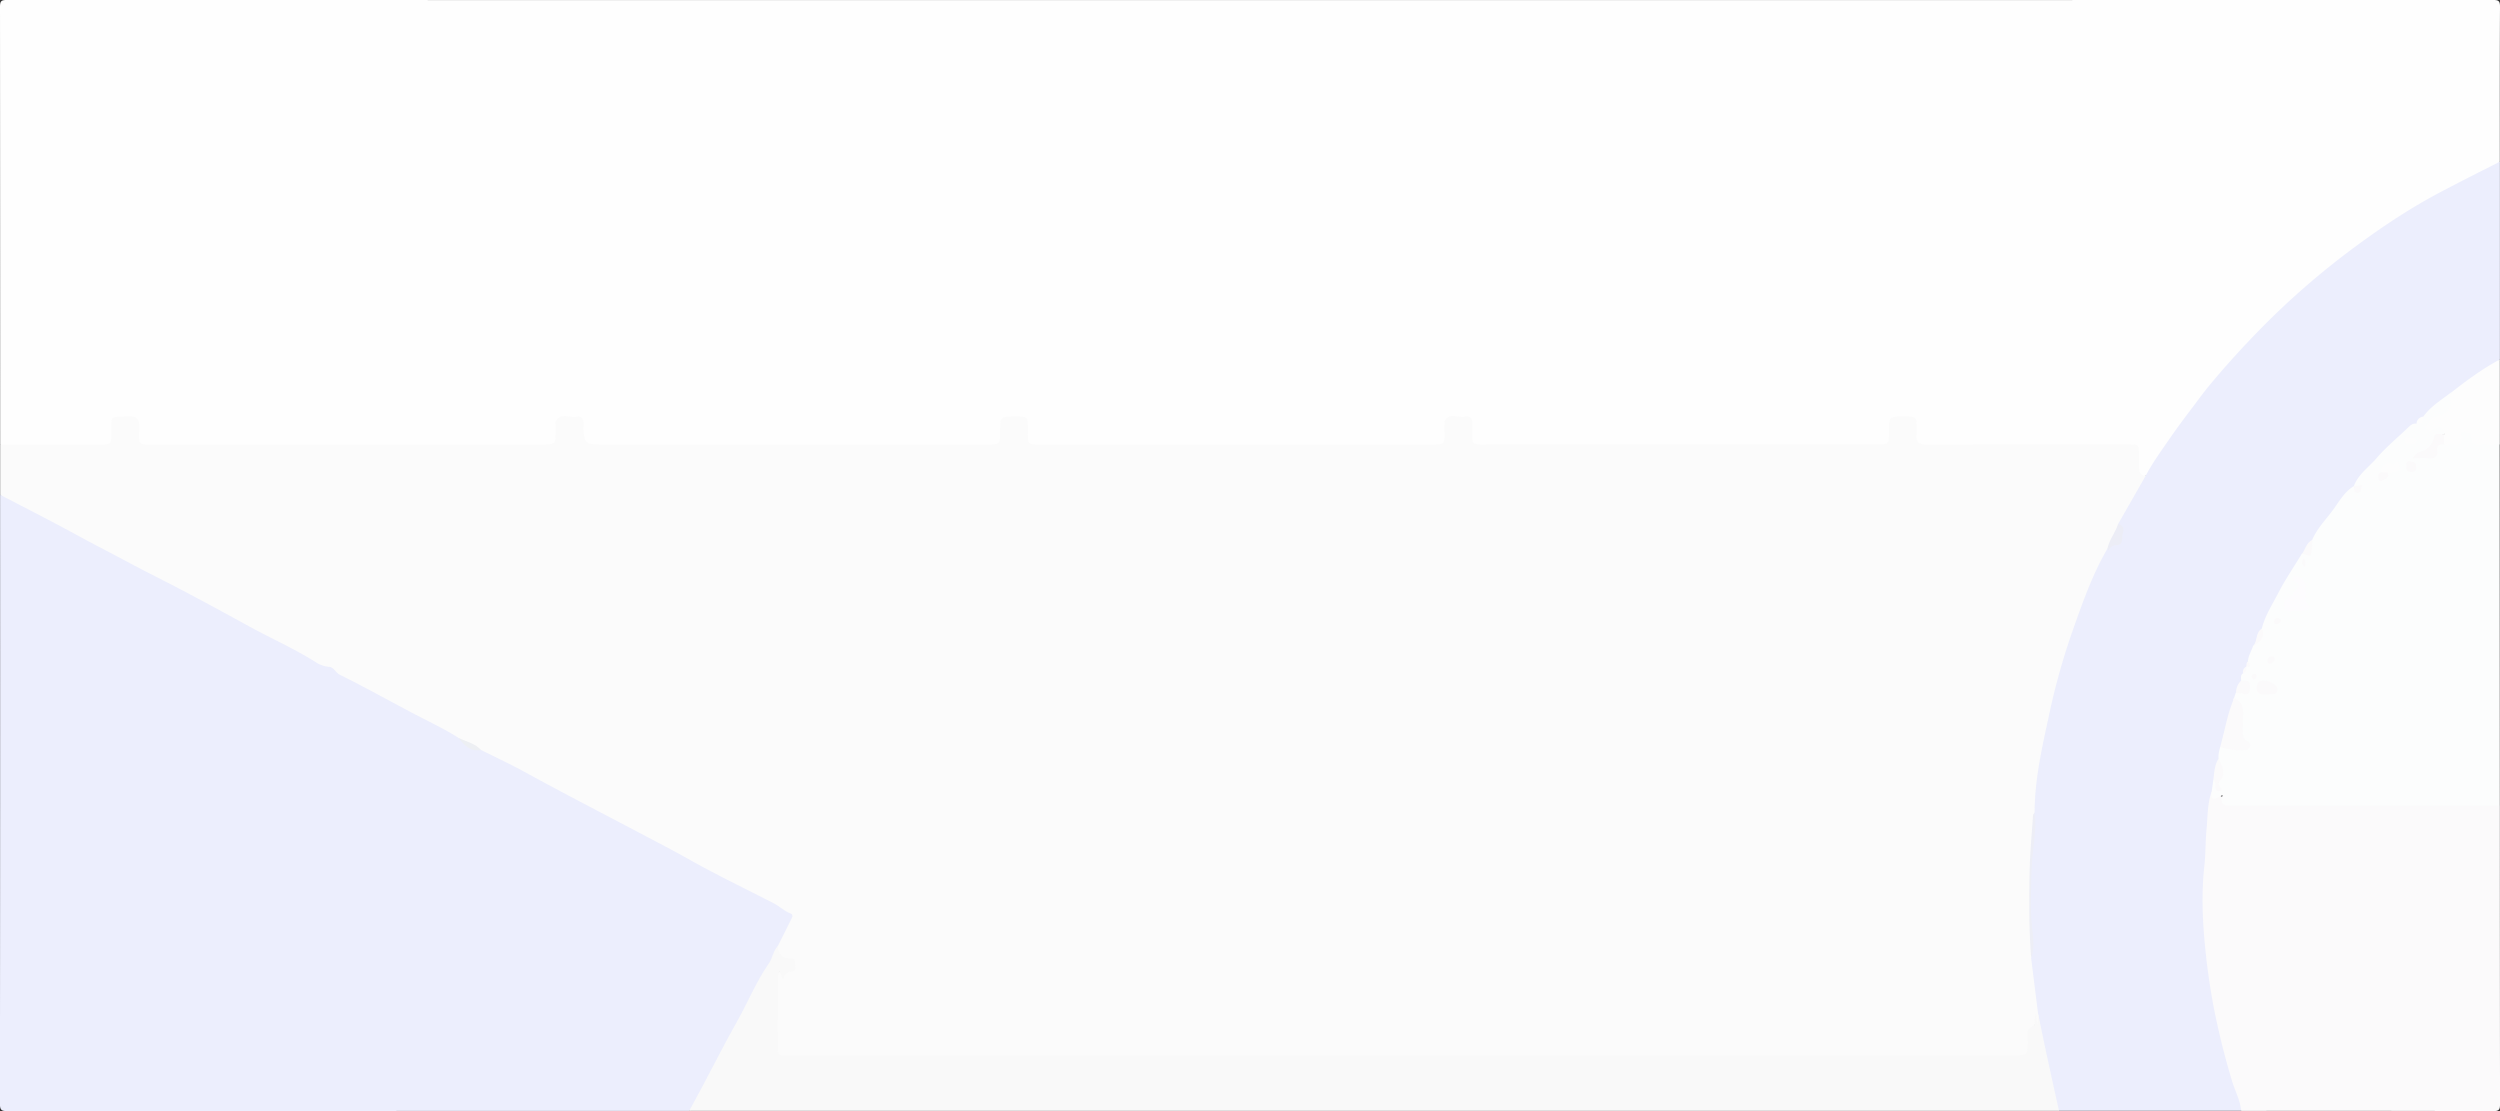
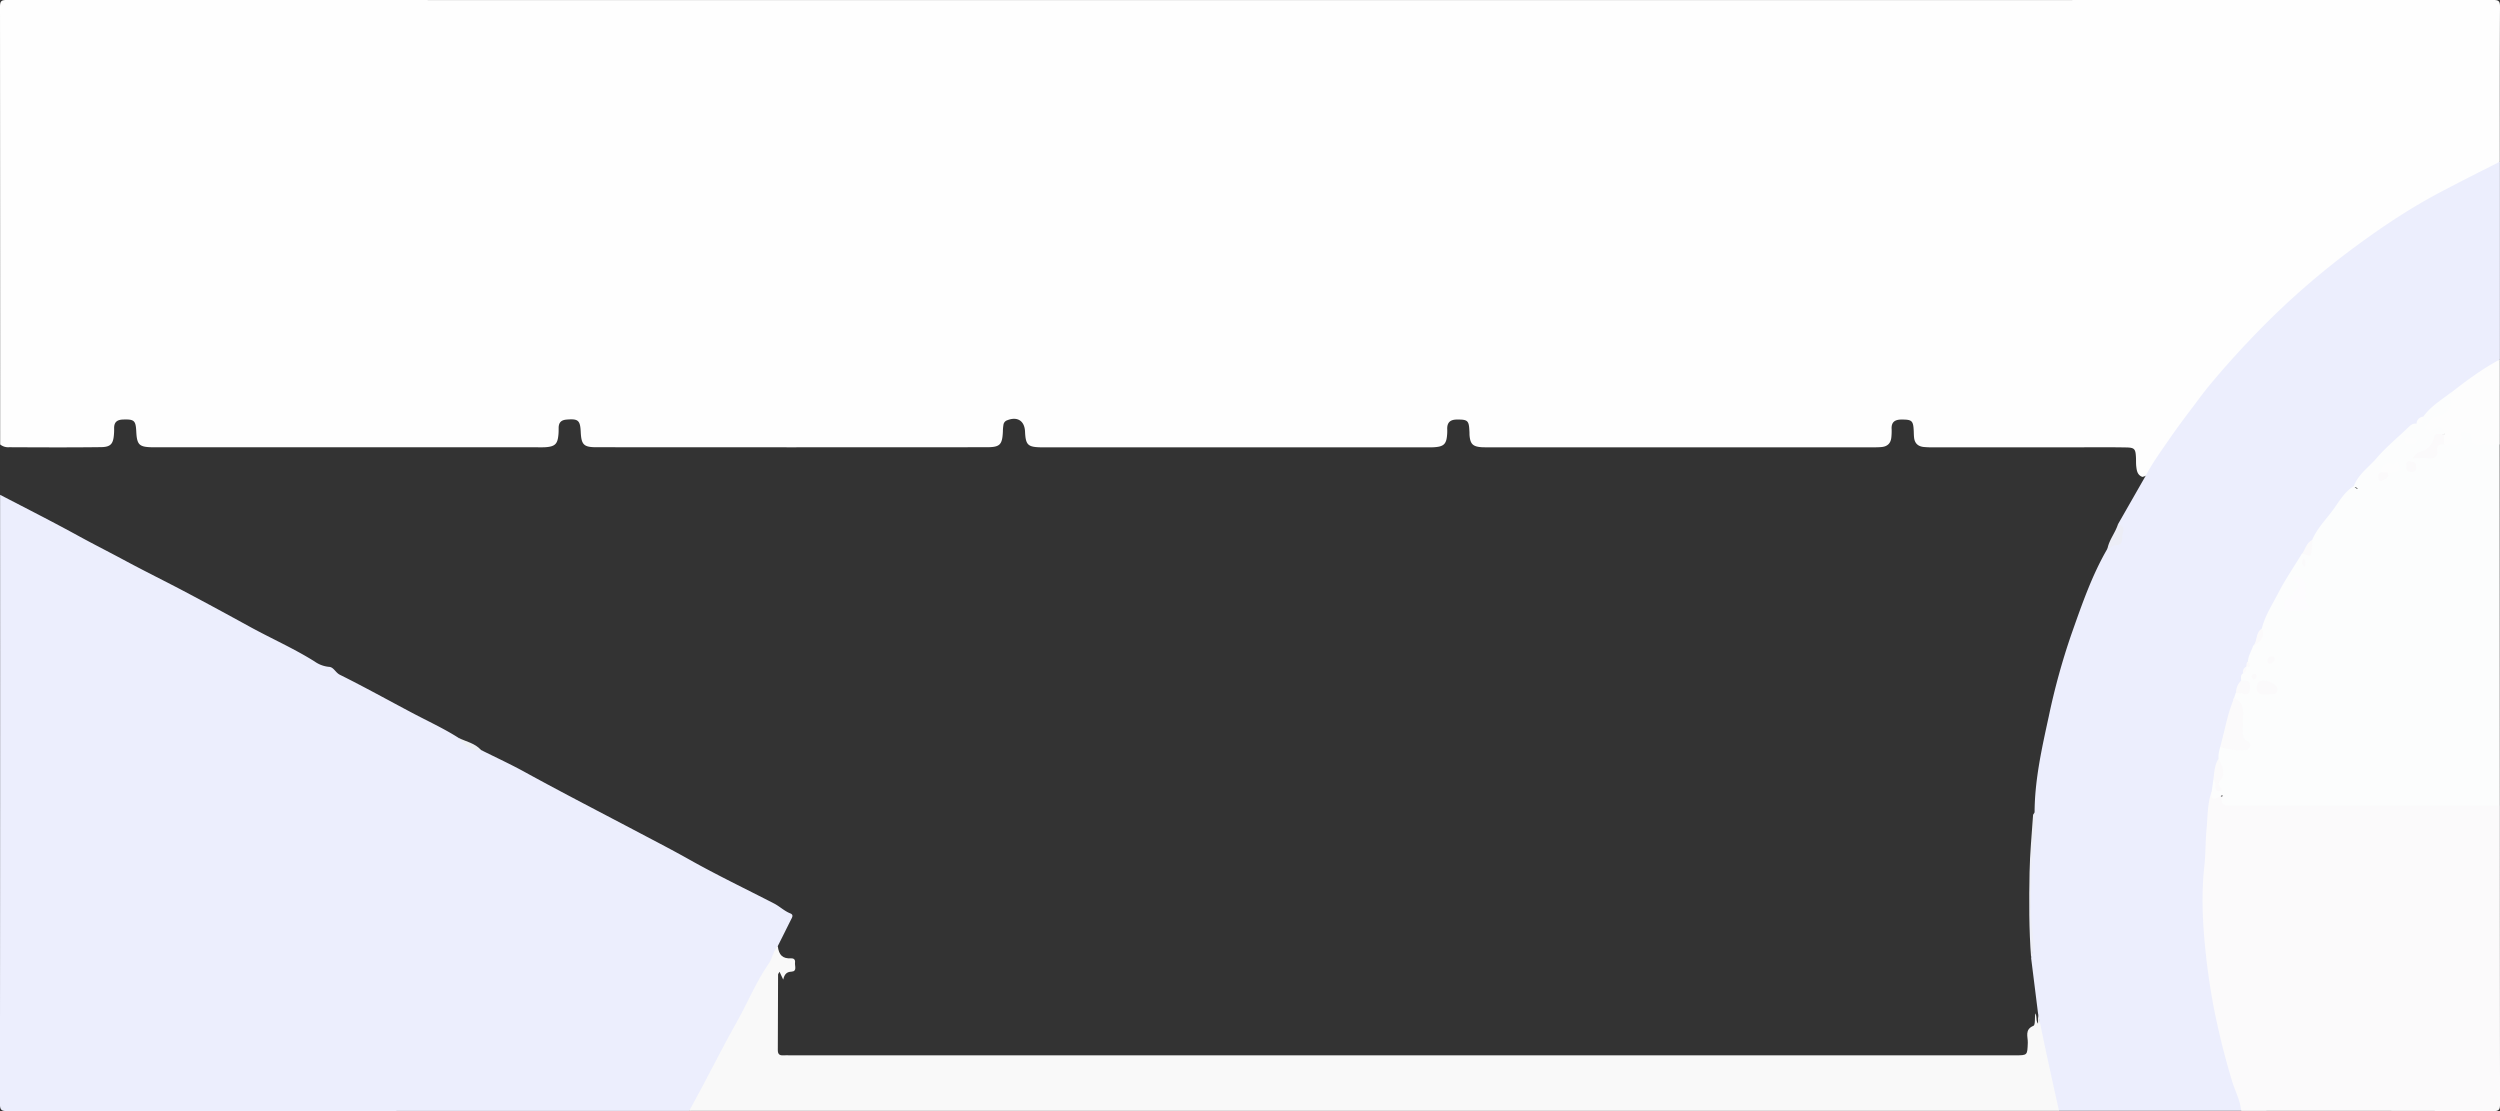
<svg xmlns="http://www.w3.org/2000/svg" id="Layer_1" data-name="Layer 1" viewBox="0 0 1440 640">
  <rect x="0" y="0" width="1440" height="640" fill="#333333" stroke="none" />
  <defs>
    <style>.cls-1{fill:#fefefe;}.cls-2{fill:#fbfbfb;}.cls-3{fill:#eceefd;}.cls-4{fill:#fbfafb;}.cls-5{fill:#fcfdfd;}.cls-6{fill:#f9f9f9;}.cls-7{fill:#fdfdfd;}.cls-8{fill:#edeef6;}.cls-9{fill:#ecedf6;}.cls-10{fill:#edeff3;}.cls-11{fill:#fdfcfe;}</style>
  </defs>
  <path class="cls-1" d="M240.1,476q0-126-.1-251.93c0-3.42.68-4.09,4.1-4.09q715.91.15,1431.8,0c3.42,0,4.12.67,4.1,4.09-.17,29.66-.1,59.32-.1,89-3.05,4.72-8.58,5.48-13,7.84-13.35,7.08-26.83,13.85-39.64,22a461.83,461.83,0,0,0-45.79,32.76,492.26,492.26,0,0,0-46.34,43.05c-19.48,20.64-36.44,43.12-52.32,66.53-2.37,3.5-3.62,8.43-8.82,9.44-2.86-1.06-3.22-3.57-3.51-6.09-.19-1.65-.08-3.33-.16-5-.24-5.1-.8-5.8-5.89-5.88-10.32-.18-20.65-.06-31-.06h-79a54.07,54.07,0,0,1-6.49-.21c-3.27-.39-5.1-2.18-5.44-5.48-.12-1.16-.14-2.33-.18-3.49-.25-6.21-1-6.82-7-6.82-3.94,0-6,1.5-5.74,5.59a33.75,33.75,0,0,1-.15,4.49c-.29,3.53-2.18,5.44-5.7,5.76-1.83.17-3.66.16-5.5.16H1097.8c-1.5,0-3,0-4.5-.07-4.94-.39-6.4-1.84-6.84-6.77-.07-.83,0-1.67-.09-2.5-.25-6.13-1-6.71-7.14-6.66-4,0-5.81,1.78-5.62,5.74a25.1,25.1,0,0,1-.08,3c-.38,5.25-1.85,6.77-7,7.17-2,.16-4,.09-6,.09H843.13c-1.17,0-2.34,0-3.5,0-7.62-.14-8.87-1.37-9.21-9.09-.28-6.24-4.49-8.85-10.35-6.46A3.16,3.16,0,0,0,818,464.6a26.61,26.61,0,0,0-.34,4c-.36,7.6-1.66,9-9.31,9q-112.45.09-224.91,0c-7.25,0-8.6-1.49-8.94-8.85-.31-6.72-1.51-7.64-8.21-7.06-3.12.27-4.46,1.74-4.51,4.74,0,1.5,0,3-.19,4.49-.48,4.65-1.94,6.14-6.54,6.6-2,.2-4,.12-6,.12H331.1c-1,0-2,0-3,0-8-.13-9.22-1.3-9.62-9.24-.31-6.25-1.24-6.95-7.59-6.75-3.54.11-5.23,1.57-5.15,5.12a33.91,33.91,0,0,1-.11,3.49c-.41,5.47-1.93,7.22-7.4,7.29-17.66.23-35.32.13-53,.05A7.22,7.22,0,0,1,240.1,476Z" transform="translate(-240 -220)" />
-   <path class="cls-2" d="M240.1,476h57.47c6.5,0,6.5,0,6.52-6.3,0-10.77-1.07-9.44,10.13-9.78,4.68-.14,6,1.48,6,6.05-.23,11.18-1.29,10,10.19,10H552.26c7.79,0,7.79,0,7.8-8,0-1.16,0-2.33,0-3.5,0-.66-.17-1.48.15-2,3.18-5,8.13-1.59,12.21-2.41,2.41-.48,3.67,1.12,3.62,3.59,0,.33,0,.67,0,1,.44,11.32.44,11.32,12,11.32H809c7.06,0,7.06,0,7.07-7.25,0-8.76,0-8.76,9.07-8.75,6.92,0,6.93,0,6.93,6.9,0,9.9-.75,9.1,9.22,9.1h223.39c7.35,0,7.35,0,7.35-7.47,0-1.34,0-2.67,0-4a4.58,4.58,0,0,1,.13-2c2.92-5.15,7.78-1.61,11.68-2.47,2.45-.54,4.23.65,4.17,3.55,0,.49,0,1,0,1.49.11,12.11-1.72,10.86,11,10.87q110.94,0,221.89,0c7.12,0,7.12,0,7.13-7.2,0-8.8,0-8.8,8.52-8.8,7.47,0,7.47,0,7.48,7.35a24.84,24.84,0,0,1,0,3c-.56,4.38,1.33,5.75,5.69,5.73,38.64-.13,77.29-.08,115.94-.07,6.35,0,6.35,0,6.37,6.45,0,2.5-.11,5,.06,7.5.16,2.33,1,4.27,3.94,4a2.07,2.07,0,0,1,0,2.75c-5.84,8.13-9.24,17.63-14.69,26-2.39,4.63-4.77,9.27-6.72,14.12a366.06,366.06,0,0,0-21.37,53.67c-1.54,5.08-3.56,10-4.93,15.16-6.33,23.95-12,48-14.74,72.67-.38,3.47.11,7-.69,10.45-2.61,22.69-3,45.46-2.24,68.23.15,4.77.67,9.59.85,14.4,1.17,11,3,22,4,33A17.15,17.15,0,0,1,1415,809c-.29.93-.64,2.16-1.9,1.74-.79-.26-.83-1.39-.59-2.33-.32.46.11.77-.08,1.17-2.47,5.14-3,10.66-3.4,16.24-.17,2.33-2.13,3.21-4.27,3.51a46.88,46.88,0,0,1-6.49.22H697.54c-10.76,0-11.1-.36-11.1-11.31,0-10.66-.06-21.32,0-32,0-3.64.13-7.15,5.37-7.08,1.48,0,3.58-.74,3.8-2.68.26-2.27-2.1-1.51-3.25-2.19a11.3,11.3,0,0,1-5.5-7.37c-.22-5.2,3.49-8.83,5.43-13.16,2.62-5.88,2.87-5.89-2.44-9.16C676,736,661.05,729.46,646.76,721.66c-30.76-16.79-62.07-32.55-93-49-12.3-6.55-24.85-12.71-36.82-19.9-4-3.09-9-4.47-13.31-7-15.67-8.41-31.5-16.51-47-25.16-7-3.88-14.32-7-21.28-11C416.42,599,397.11,589.09,377.9,579s-38.1-20.36-57.28-30.29c-21-10.85-41.76-22-62.57-33.17-4.1-2.2-8.33-4.16-12.43-6.36A16.66,16.66,0,0,1,240.1,505Z" transform="translate(-240 -220)" />
  <path class="cls-3" d="M517.06,652c8.6,4.31,17.36,8.33,25.78,13C564.7,677,586.92,688.42,609,700.08c9.37,4.94,18.79,9.81,28,15,16,9,32.55,16.93,48.86,25.33,3.24,1.67,5.87,4.32,9.33,5.69,2.16.85,1,2.44.36,3.74-2.5,5-5,10.07-7.55,15.1-4.7,14-12.79,26.24-19.62,39.1-5.07,9.53-10,19.14-15.07,28.68-4.28,8.09-9,15.9-13.15,24.08A7.94,7.94,0,0,1,637,859.9q-196.33,0-392.68.1c-3.56,0-4.36-.69-4.36-4.33q.18-175.33.1-350.66c15.27,7.92,30.61,15.71,45.72,24,9,4.92,18.17,9.53,27.2,14.41,11.21,6,22.67,11.64,33.93,17.59,12.4,6.56,24.72,13.26,37,20s25.33,12.49,37.31,20a17,17,0,0,0,8.3,3.1c2.7.13,3.68,3.27,6.24,4.55,14.1,7,27.85,14.66,41.75,22,8.86,4.7,18,8.87,26.48,14.26A34.57,34.57,0,0,0,517.06,652Z" transform="translate(-240 -220)" />
  <path class="cls-3" d="M1413.94,803.92l-4-32c1-3.57.72-7.26.41-10.82a309,309,0,0,1,1.43-64.35c.36-3-1.21-5.91.14-8.8.08-18.81,4.19-37,8.16-55.24a391.6,391.6,0,0,1,13.09-47.53c5.94-16.78,11.71-33.7,20.74-49.2,1.14-.59,1.57-1.88,2.76-2.53,5.28-2.87,6.13-6.05,3.26-11.44l16-28c3.87-7.31,8.7-14,13.39-20.79,4.1-5.93,8.39-11.76,12.75-17.48,3.67-4.82,7.2-9.8,11.11-14.44A525.46,525.46,0,0,1,1552,399.6a456.51,456.51,0,0,1,39.92-34c17.13-12.91,34.88-25,53.91-35,11.31-6,22.74-11.68,34.12-17.51V427c-2.4,3.41-6.23,5-9.55,7.06-6.19,3.93-11.63,8.89-18,12.58-5.13,4.79-11.08,8.62-16,13.64a25.32,25.32,0,0,0-4.37,4.16,21.91,21.91,0,0,0-3.77,2.44c-10.67,10.72-22.34,20.49-31.29,32.85a11.17,11.17,0,0,1-.83,1.12c-9,9.22-16,20-23.58,30.42-2.58,2.43-4,5.67-5.76,8.61-8.16,13.84-16.76,27.43-23.12,42.24-2.51,2.94-2.57,7-4.71,10.13-1.16,2.65-2,5.44-3.06,8.11-.38,1-.75,2-1.11,3a5.9,5.9,0,0,1-.55,1.13,11.6,11.6,0,0,0-1.71,3.91c-.39,1.23-.55,2.53-1,3.75a29.38,29.38,0,0,0-2.67,7c-.33,1.17-.78,2.31-1.18,3.46-3.06,9-5.13,18.3-7.41,27.52-.68,2.23-1,4.53-1.49,6.8a51.76,51.76,0,0,0-2.54,12.19c-.28,2.48-1,4.85-1.43,7.31-2,10.47-2.47,21.12-3.26,31.7a347.3,347.3,0,0,0-1.17,37.35,378.5,378.5,0,0,0,5.21,49,325.26,325.26,0,0,0,15.69,59.67c.71,1.92,1.11,3.87-.37,5.67h-105c-4.43-4.43-3.52-10.59-5-15.94-2.34-8.65-3.87-17.52-5.8-26.28C1414.16,813.06,1415.24,808.41,1413.94,803.92Z" transform="translate(-240 -220)" />
  <path class="cls-4" d="M1530.92,859.9c-.56-6.34-3.73-11.88-5.46-17.86a439.51,439.51,0,0,1-10.73-43.75c-1.89-10.43-3.39-20.91-4.45-31.38-1.61-16-2.36-32.09-.57-48.2.79-7.07.58-14.25,1.28-21.34s.4-14.49,2.93-21.41c7.19,3.84,14.13,6.81,23,6.69,44.78-.6,89.57-.29,134.36-.25,3,0,6-.58,8.64,1.55q0,86,.1,171.95c0,3.43-.68,4.11-4.1,4.1Q1603.4,859.79,1530.92,859.9Z" transform="translate(-240 -220)" />
  <path class="cls-5" d="M1679.9,684q-76.9,0-153.82,0c-3.65,0-7.63.63-5.89-6.07-3.67,2.14-7.15,4.42-6.27-1.94.34-2.33.67-4.67,1-7,2.8.06,1.43,2.41,1.83,3,3.77-4.36,1.75-9.74,1.16-15-.31-2.42.42-4.7,1-7a47.84,47.84,0,0,0,11.77.58c2.51-.19,4.17-.9,1.81-3.52-2.78-3.11-1.81-6.89-2-10.44-.18-4.79,1.21-10-4-13.29-.29-.19,0-.93.35-1.33.33-1,.67-2,1-3a8.7,8.7,0,0,1,1.8-.69c1.63-.51,4.16,1.24,4.79-1.81s-2.28-3.11-3.61-4.5c.15-1.38-.45-3,1-4,1.06-1.14,1-2.83,2-4h0c1.37-.66.45-2.07,1-3,.16-3.28,2-6,3-9,3.27-2.53,4.27-6.2,5-10,1.85-7.43,6.07-13.81,9.5-20.49,4-7.76,9-15,13.5-22.49,2.27-.68,4.87-.87,4.35-4.48-.18-1.19.94-2.4,1.64-3.52,2.8-6.59,7.86-11.66,12-17.3,3.58-4.86,6.55-10.4,12-13.69a4.9,4.9,0,0,0,2.19,1.66c-.28-1.12-1.7-.81-2.19-1.66,2.57-6.92,8.73-11,13.28-16.32,5.41-6.32,12-11.66,18-17.47,1.36-1.31,2.68-2.47,4.72-2.21a18.55,18.55,0,0,0,4-4c4.18-6,10.43-9.6,16-14,3.61,6.87-.71,12.4-7.17,15.09-2.21.92-4.33,1.57-5.15,4.57,2.68.32,5.63-2,7.85.64,1,1.19,1.58,2.54.48,4-4.77.45-5.12,5.52-8.1,7.92-1.82,1.47-3.48,3-5.87,3.67,6.34,1.46,6.91,1.28,8.92-4.2,1-2.83,3.25-2.94,5.61-3.11,4.06.1,8,.47,8.77-5.36.32-2.39,5.08-2.56,6.33.38,2.4,5.65,6.75,4.92,11.17,4.94,1.84,0,3.69,0,5.16,1.42Z" transform="translate(-240 -220)" />
  <path class="cls-6" d="M1413.94,803.92c1.32,6.4,2.62,12.81,4,19.2q2.44,11.53,5,23c1,4.58,2,9.15,3.06,13.73H637c9.43-17,18-34.54,27.56-51.49,6.23-11.06,11-22.92,18.29-33.42,2.12-3,2.47-7.18,5.15-10.06.59,5.27,2.81,7.37,7.64,7.13,1.8-.09,2.5.93,2.29,2.46-.25,1.89,1.36,5-2,5.2-2.79.13-4.05,1.38-4.8,4.59L689,779.73c-.43.83-.83,1.25-.83,1.67-.07,14.49-.08,29-.15,43.47,0,2.06.77,3.12,2.93,3,1.5-.06,3,0,4.5,0h705.28c7.2,0,7,0,7.28-7.26.13-3.37-2-7.59,3.28-9.76,1.09-.45.69-4.54,1-7.19,1.27,2,.13,4.14,1.63,6Z" transform="translate(-240 -220)" />
  <path class="cls-7" d="M1679.9,476c-2.81,0-5.62.13-8.42,0-3.36-.19-8,1.9-7.92-4.72,0-1.55-2.85-2.55-4.34-2.62-2.13-.09-1.33,2.28-1.25,3.53.2,3.16-1.22,4.11-4.12,3.88-2-.16-4,0-5.95,0a4.43,4.43,0,0,1,0-6c-.73-3.75-2.47-5.44-6.11-2.85-1.42,1-2.86,1.2-4-.06-1.53-1.68.34-2.6,1.19-3.67,1.08-1.37,1.65-3.06,3.88-3.46,6.77-1.22,9.39-4.89,8.75-11.57a11.49,11.49,0,0,1,.3-2.38c8.92-6.95,18-13.7,28-19Z" transform="translate(-240 -220)" />
  <path class="cls-8" d="M1411.93,688c1.4,11.26-1.56,22.3-1.78,33.45-.23,11.44-.87,22.9.45,34.37.62,5.32,1.37,10.85-.65,16.15-1.3-16.54-1.24-33.12-.92-49.67.21-10.88,1.27-21.75,2-32.62C1411.07,689.05,1411.62,688.51,1411.93,688Z" transform="translate(-240 -220)" />
  <path class="cls-9" d="M1459.94,522c3.42.35,3.59,3.12,2.78,5.12-.94,2.35,1,6.51-3.65,6.87a4.84,4.84,0,0,0-4.5,3.06s-.35,0-.39-.14a6.24,6.24,0,0,1-.26-.94C1454.9,530.88,1458.42,526.88,1459.94,522Z" transform="translate(-240 -220)" />
  <path class="cls-10" d="M517.06,652c-6.24,1.21-9.64-2.85-13-7C508.45,647.19,513.58,648.05,517.06,652Z" transform="translate(-240 -220)" />
  <path class="cls-4" d="M1526.92,622c7.09,3.25,4.69,9.63,5,15.13.21,3.68-1.46,7.88,3.38,10.29,1.13.56,1.17,3.12-.52,4.3-1.89,1.32-14.09-.11-15.87-1.72C1521.52,640.62,1523,630.93,1526.92,622Z" transform="translate(-240 -220)" />
  <path class="cls-4" d="M1517.92,657c2,4.19,4.56,8.34.75,12.88a2.49,2.49,0,0,0-.11,3.17c.52.84,2,2,.15,2.66-1.48.55-2.36-.67-2.69-2.12s.49-3.35-1.09-4.59C1515.43,664.84,1515.55,660.62,1517.92,657Z" transform="translate(-240 -220)" />
  <path class="cls-4" d="M1530.91,612c2.35.11,5.15-.79,5.08,3.37-.06,3.48-.45,5.69-4.73,4-1-.38-2.26.34-3.33-.35A10,10,0,0,1,1530.91,612Z" transform="translate(-240 -220)" />
  <path class="cls-4" d="M1571.91,531c.29,2.26-.46,4.47-.5,6.75-.09,4.52-3.55.93-5.49,1.25C1568,536.37,1568.42,532.54,1571.91,531Z" transform="translate(-240 -220)" />
  <path class="cls-4" d="M1542.92,582c2,5.15-1.08,7.8-5,10C1540.43,589.07,1539.08,584.23,1542.92,582Z" transform="translate(-240 -220)" />
  <path class="cls-7" d="M1635.91,460q.3,4.32-4,4A4.2,4.2,0,0,1,1635.91,460Z" transform="translate(-240 -220)" />
  <path class="cls-4" d="M1534.91,601c.33,1,1.44,1.92.69,3.08-.15.24-1.1,0-1.68-.08C1534,602.88,1533.75,601.7,1534.91,601Z" transform="translate(-240 -220)" />
  <path class="cls-4" d="M1533.92,604c.09,1.71-.18,3.24-2,4C1531.83,606.27,1532.1,604.73,1533.92,604Z" transform="translate(-240 -220)" />
  <path class="cls-11" d="M1561.65,572c-1.59-.51-4.41,1.24-5.42-1.4s-.68-5.12,2.48-6.68c1.78-.87,2.19-3.24,4.28-4.46s.62-3.42-1.34-4.61c-.69-.42-1.55-.94-1.2-1.93.45-1.23,1.7-1,2.57-.83,3.13.69,4.66,2.65,5,5.95.33,3.76-1.67,8,2.2,11.18,1.06.88-.37,1.51-1.29,1.94C1566.67,572.18,1564.34,572,1561.65,572Z" transform="translate(-240 -220)" />
  <path class="cls-4" d="M1647.9,470v6c-2.44-.2-4.35.2-4,3.36.44,3.89-1.71,4.87-5.12,4.67-2.73-.16-5.47,0-9,0,1.29-2.38,2.63-3.4,4.12-3.77,4.5-1.12,7-3.89,8.11-8.32C1642.89,468.6,1645.9,470.55,1647.9,470Z" transform="translate(-240 -220)" />
  <path class="cls-4" d="M1546.37,620c-3.37,0-6.64.59-6.48-4.18.1-2.76,1.32-3.84,4-3.82,3.66,0,8.21,2.86,7.94,5.18C1551.36,621,1548.25,619.66,1546.37,620Z" transform="translate(-240 -220)" />
  <path class="cls-7" d="M1611.91,492c-.13-4.23,2.1-6.36,5.95-4.81,2.53,1,1.71-2.18,3.26-1.56,1.71,6.22,1.57,6.36-6.21,6.37A2.08,2.08,0,0,1,1611.91,492Z" transform="translate(-240 -220)" />
  <path class="cls-4" d="M1631.84,489.41c0,1.49-1,2.58-3.07,2.52s-2.88-1.39-2.83-3.28c0-1.46-.1-3.28,2.21-2.92C1629.94,486,1631.82,486.45,1631.84,489.41Z" transform="translate(-240 -220)" />
  <path class="cls-7" d="M1628.28,472c1.38.18,3.26-.44,3.46,1.79s-1.5,2.19-3,2.2c-1.75,0-3.6-.23-3.54-2.46C1625.23,471.65,1627.05,472.16,1628.28,472Z" transform="translate(-240 -220)" />
  <path class="cls-4" d="M1611.91,492h3c1.89,3-.52,3.51-2.46,4.54-1,.54-1.84,1.18-2.22-.26C1609.78,494.6,1609.09,492.54,1611.91,492Z" transform="translate(-240 -220)" />
-   <path class="cls-4" d="M1595.91,500l4.82-.59c-1.37,1.69.19,4.62-3.06,4.41-2.45-.16-1.52-2.37-1.76-3.82Z" transform="translate(-240 -220)" />
  <path class="cls-4" d="M1547.3,602.42a2,2,0,0,1-1.2-2.41,2.23,2.23,0,0,1,2.49-1.88c1.05.08,2.11.63,1.56,1.82A4.2,4.2,0,0,1,1547.3,602.42Z" transform="translate(-240 -220)" />
-   <path class="cls-4" d="M1551.45,579.62A1.41,1.41,0,0,1,1550,578c0-1.46.91-2,2.21-1.85.88.07,1.56.52,1.46,1.51C1553.55,579,1552.25,579.13,1551.45,579.62Z" transform="translate(-240 -220)" />
  <path class="cls-4" d="M1567.6,546.82c-2.17-2-1.81-3.47-.74-5.27C1568.6,543.23,1567.77,544.7,1567.6,546.82Z" transform="translate(-240 -220)" />
  <path class="cls-4" d="M1539.77,609.81c-.22.83-.55,1.67-1.57,1.45s-1.19-1.07-1.11-1.94a1.22,1.22,0,0,1,1.33-1.16C1539.39,608.2,1539.83,608.84,1539.77,609.81Z" transform="translate(-240 -220)" />
</svg>